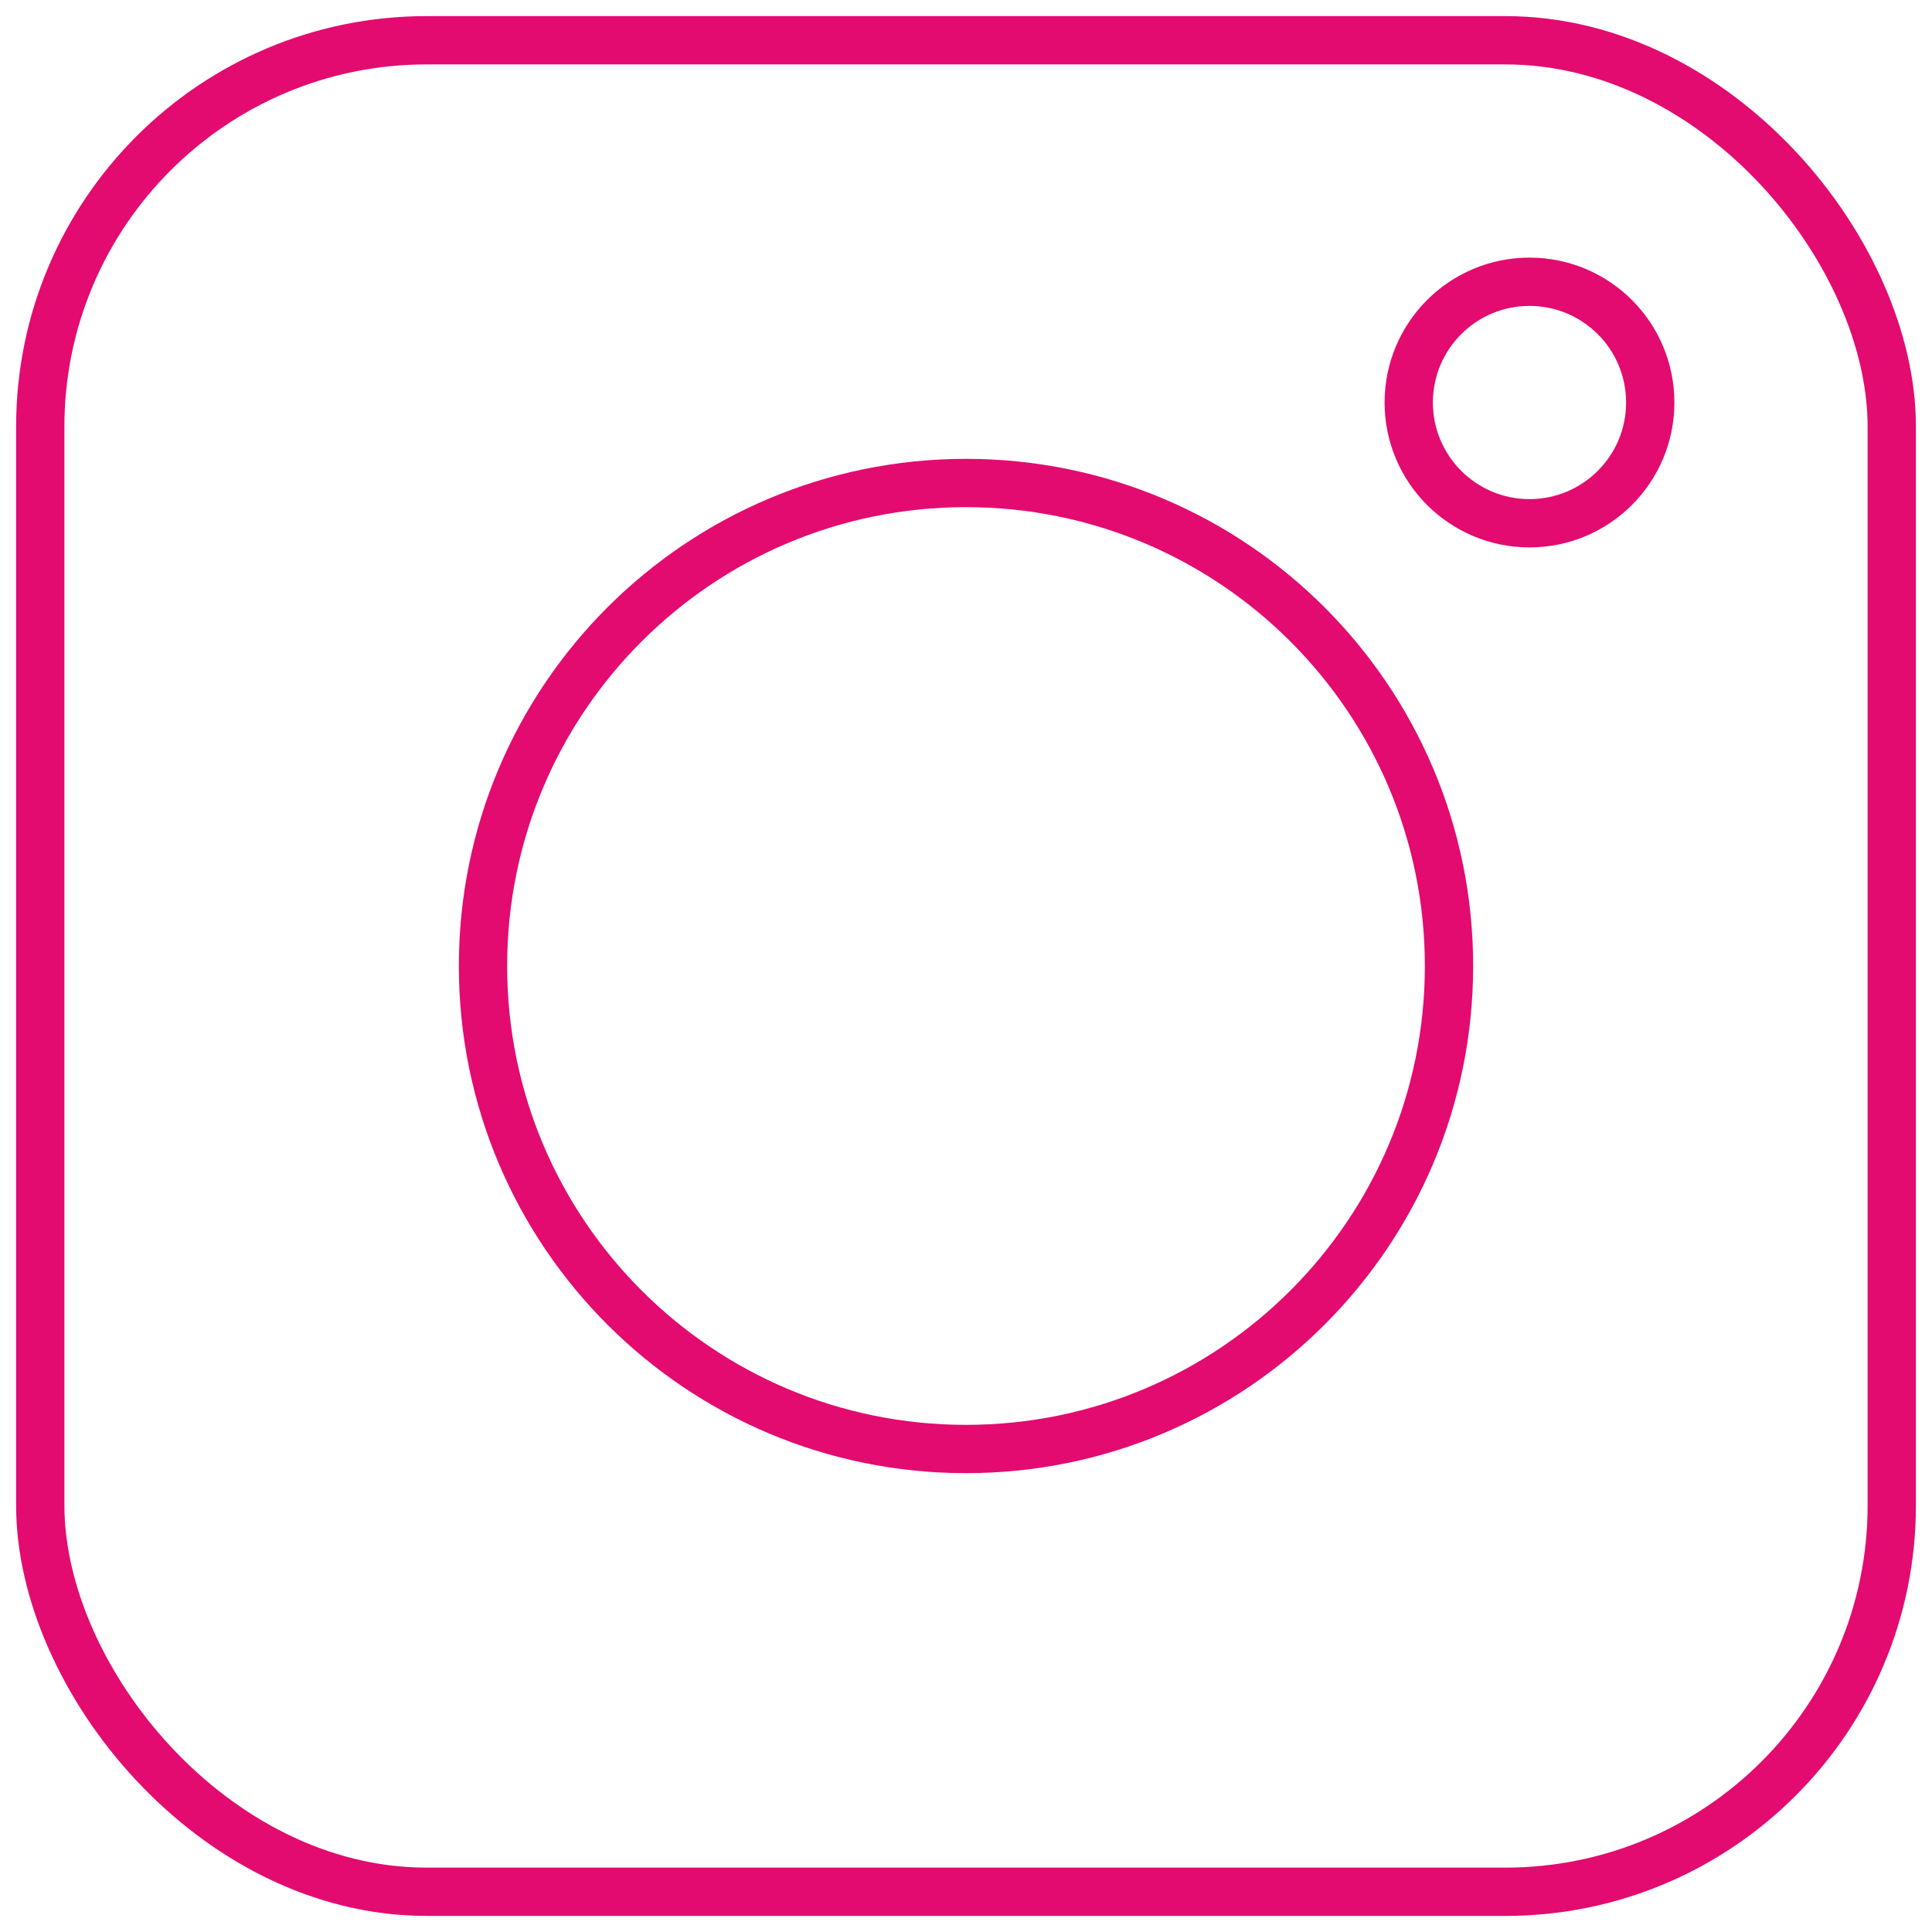
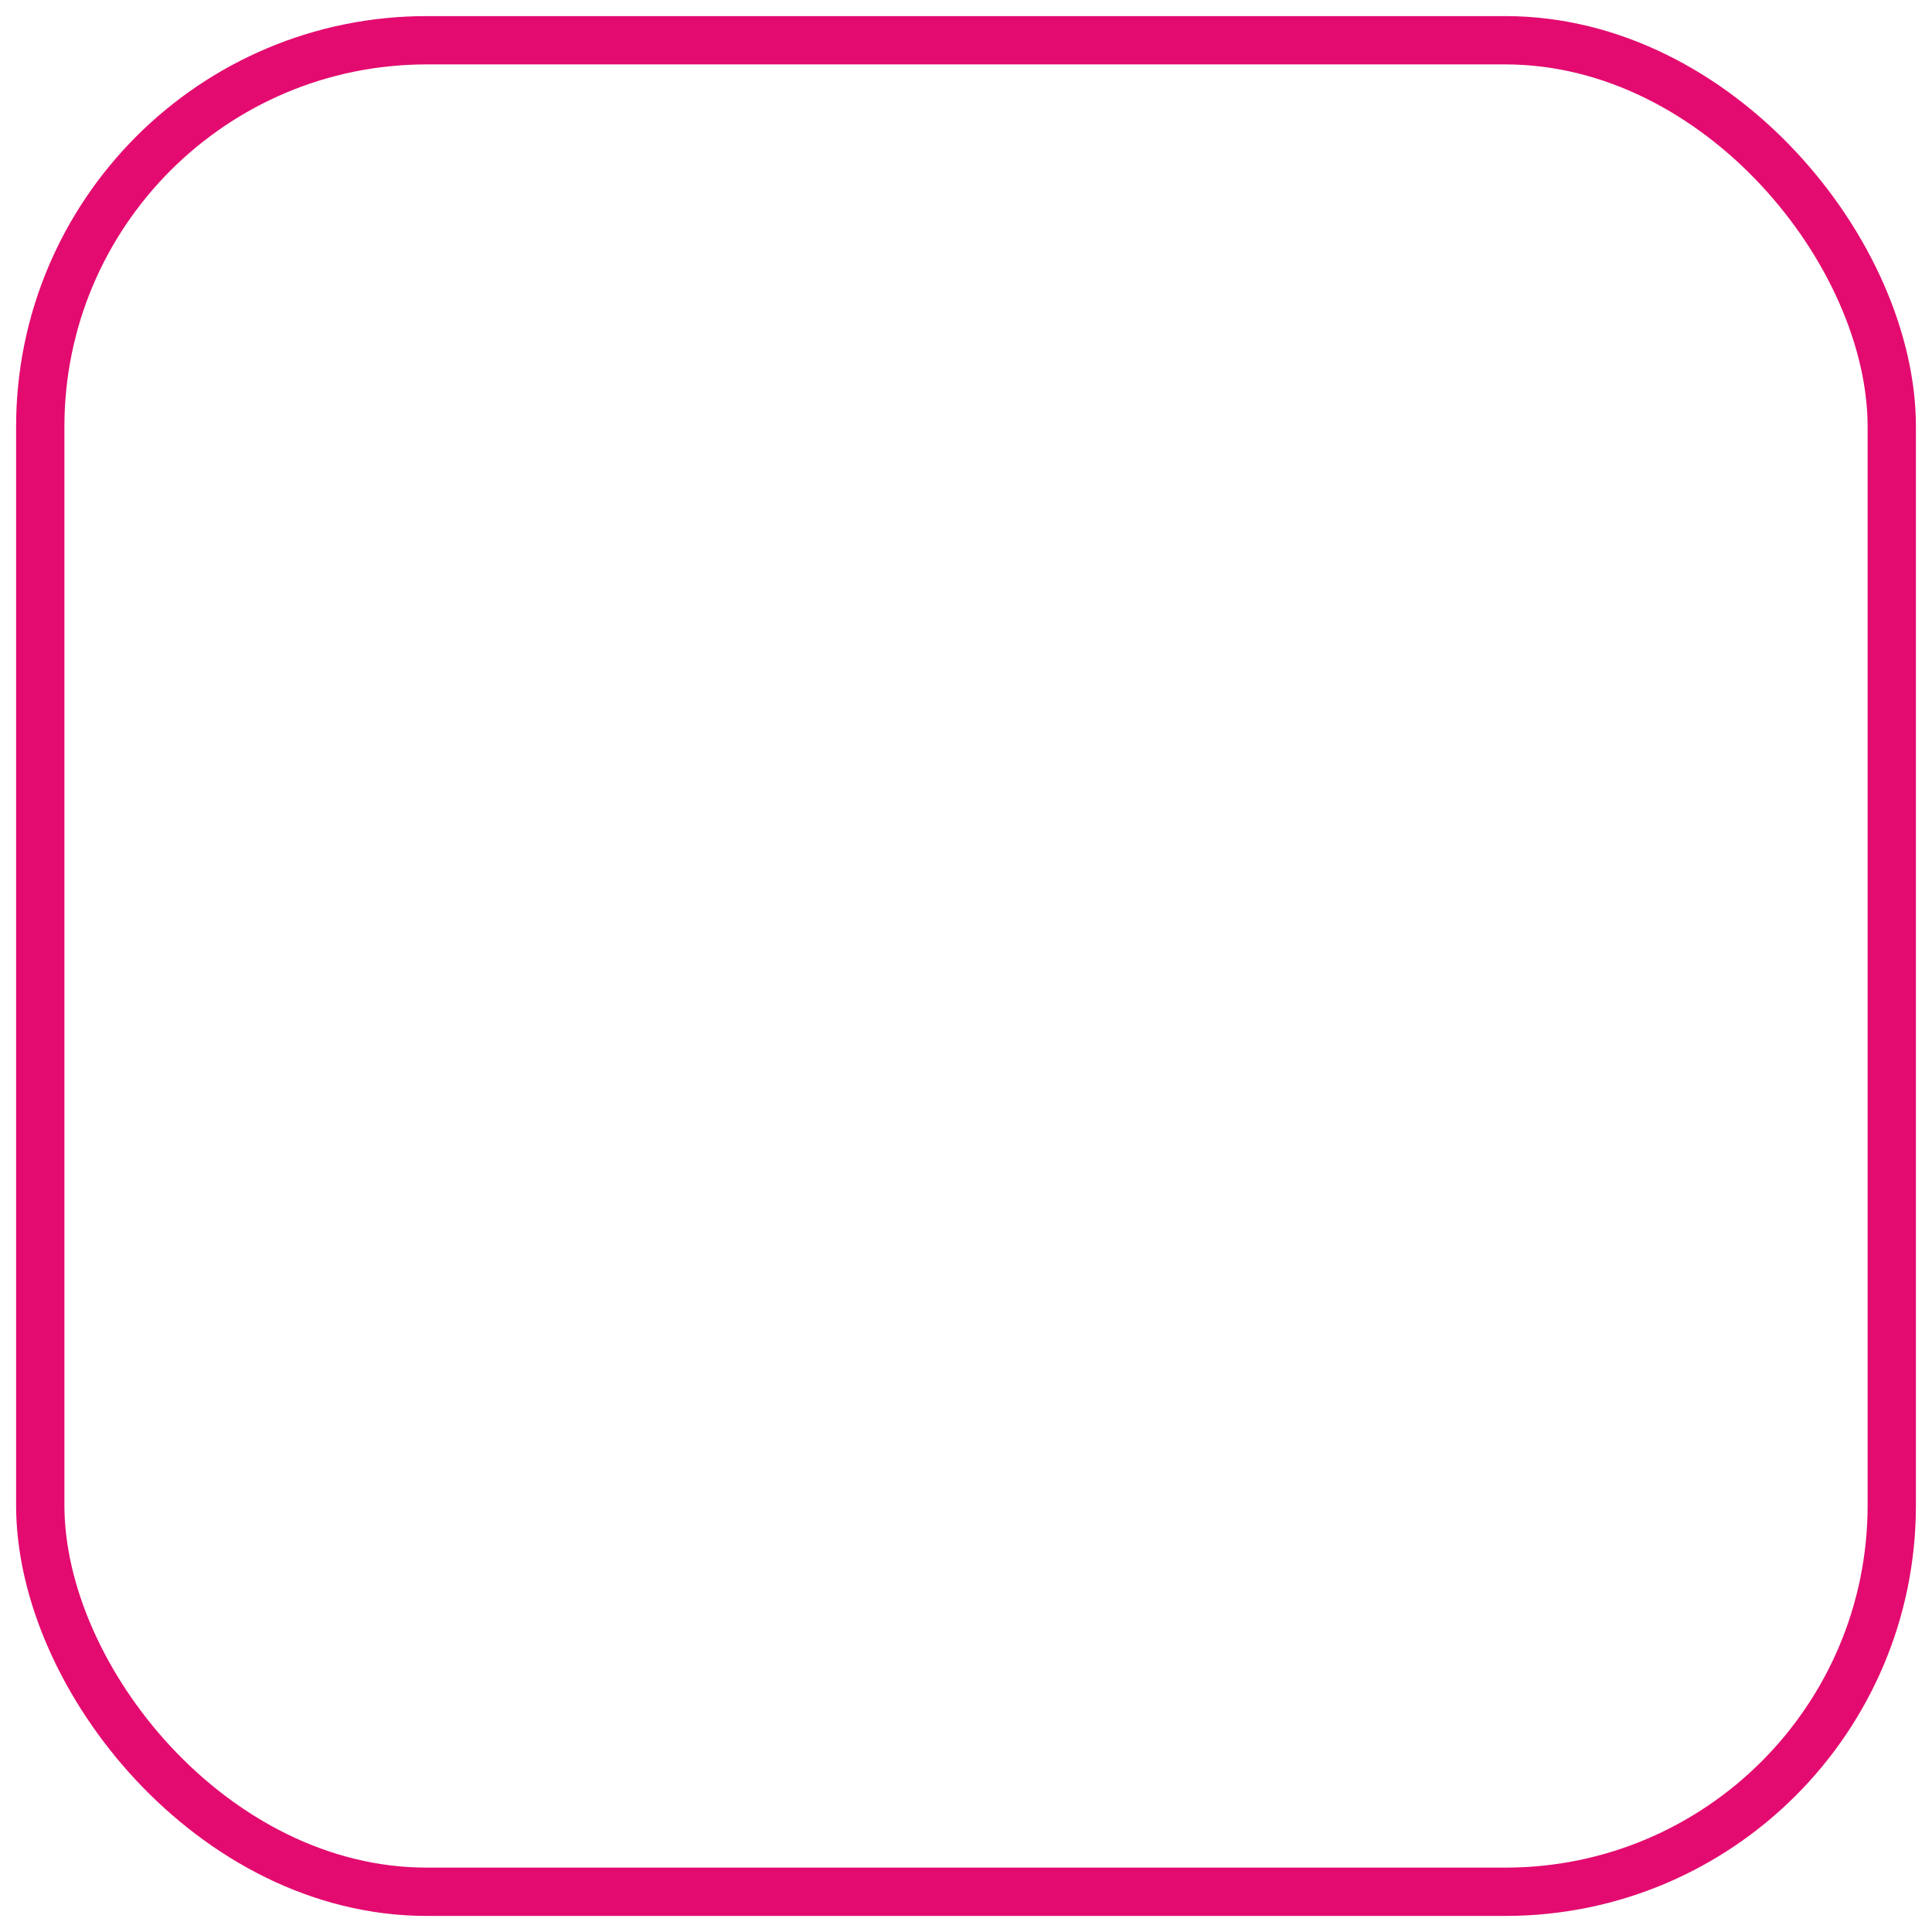
<svg xmlns="http://www.w3.org/2000/svg" width="80" height="80" viewBox="0 0 80 80" fill="none">
  <rect x="1.667" y="1.667" width="76.667" height="76.667" rx="16" stroke="#E30B6F" stroke-width="2" stroke-linecap="round" stroke-linejoin="round" />
-   <path fill-rule="evenodd" clip-rule="evenodd" d="M40 60C51.046 60 60 51.046 60 40C60 28.954 51.046 20 40 20C28.954 20 20 28.954 20 40C20 51.046 28.954 60 40 60Z" stroke="#E30B6F" stroke-width="2" stroke-linecap="round" stroke-linejoin="round" />
-   <path fill-rule="evenodd" clip-rule="evenodd" d="M63.333 21.667C66.095 21.667 68.333 19.428 68.333 16.667C68.333 13.905 66.095 11.667 63.333 11.667C60.572 11.667 58.333 13.905 58.333 16.667C58.333 19.428 60.572 21.667 63.333 21.667Z" stroke="#E30B6F" stroke-width="2" stroke-linecap="round" stroke-linejoin="round" />
</svg>